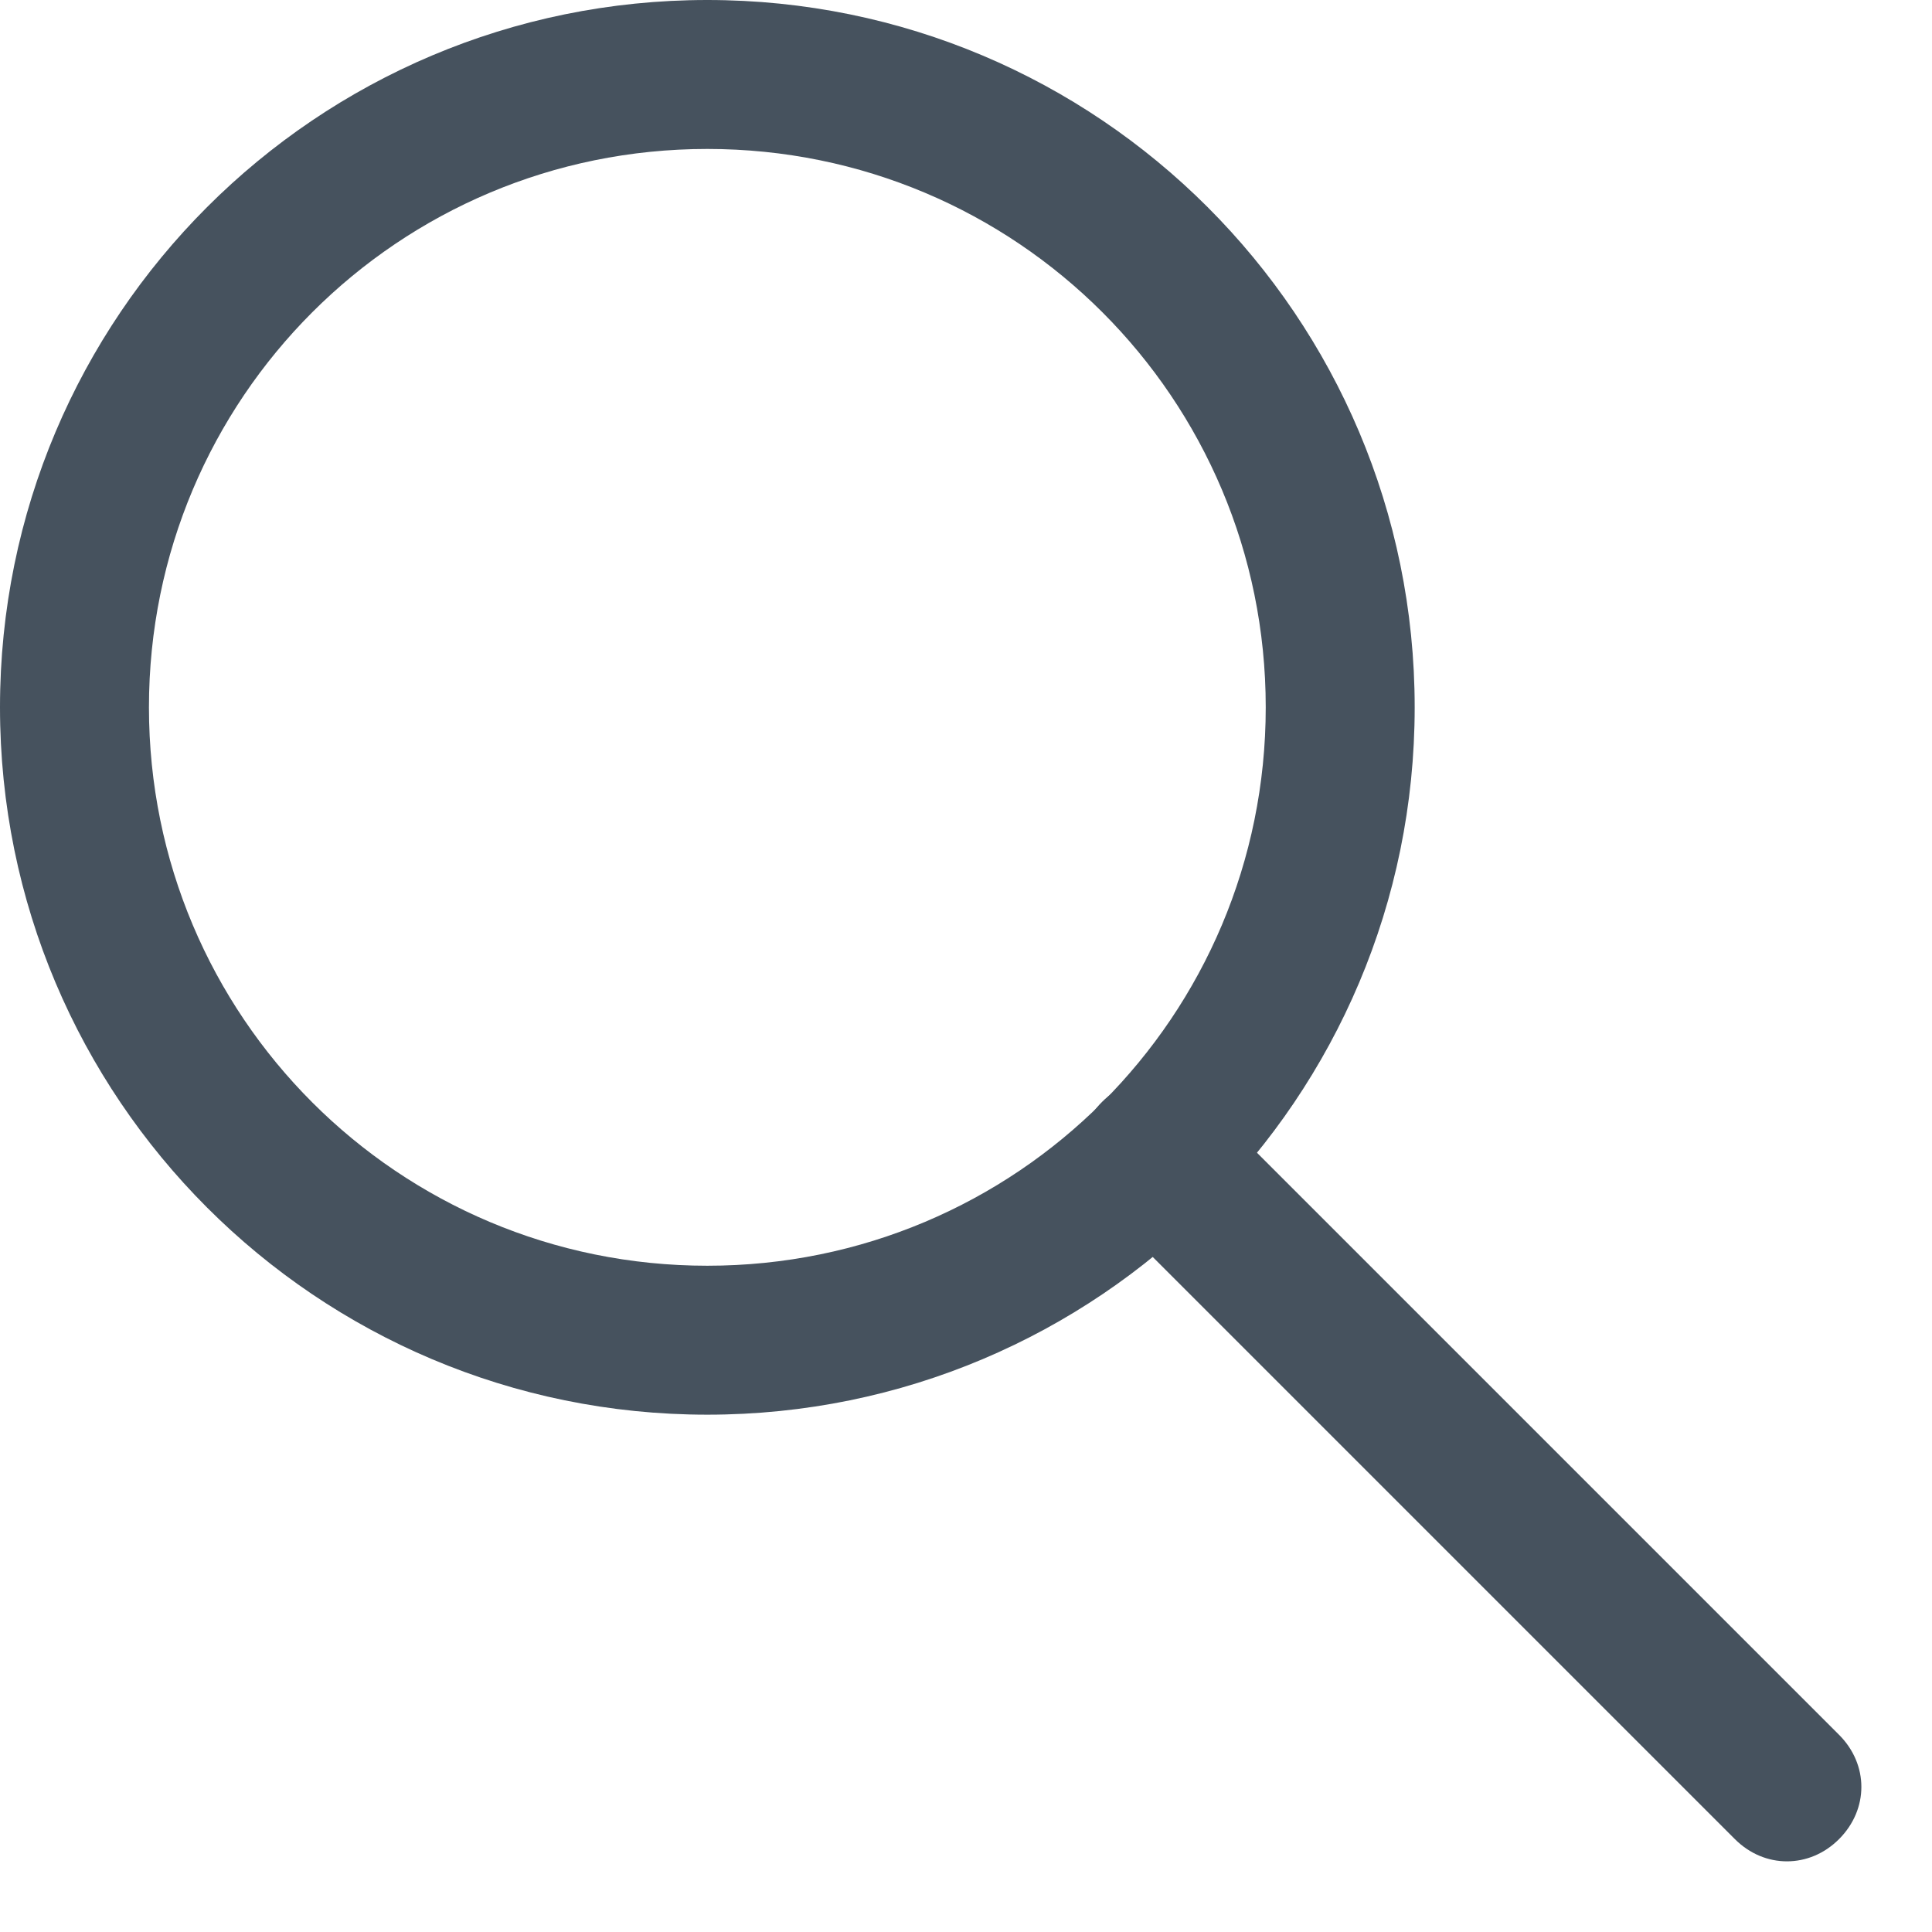
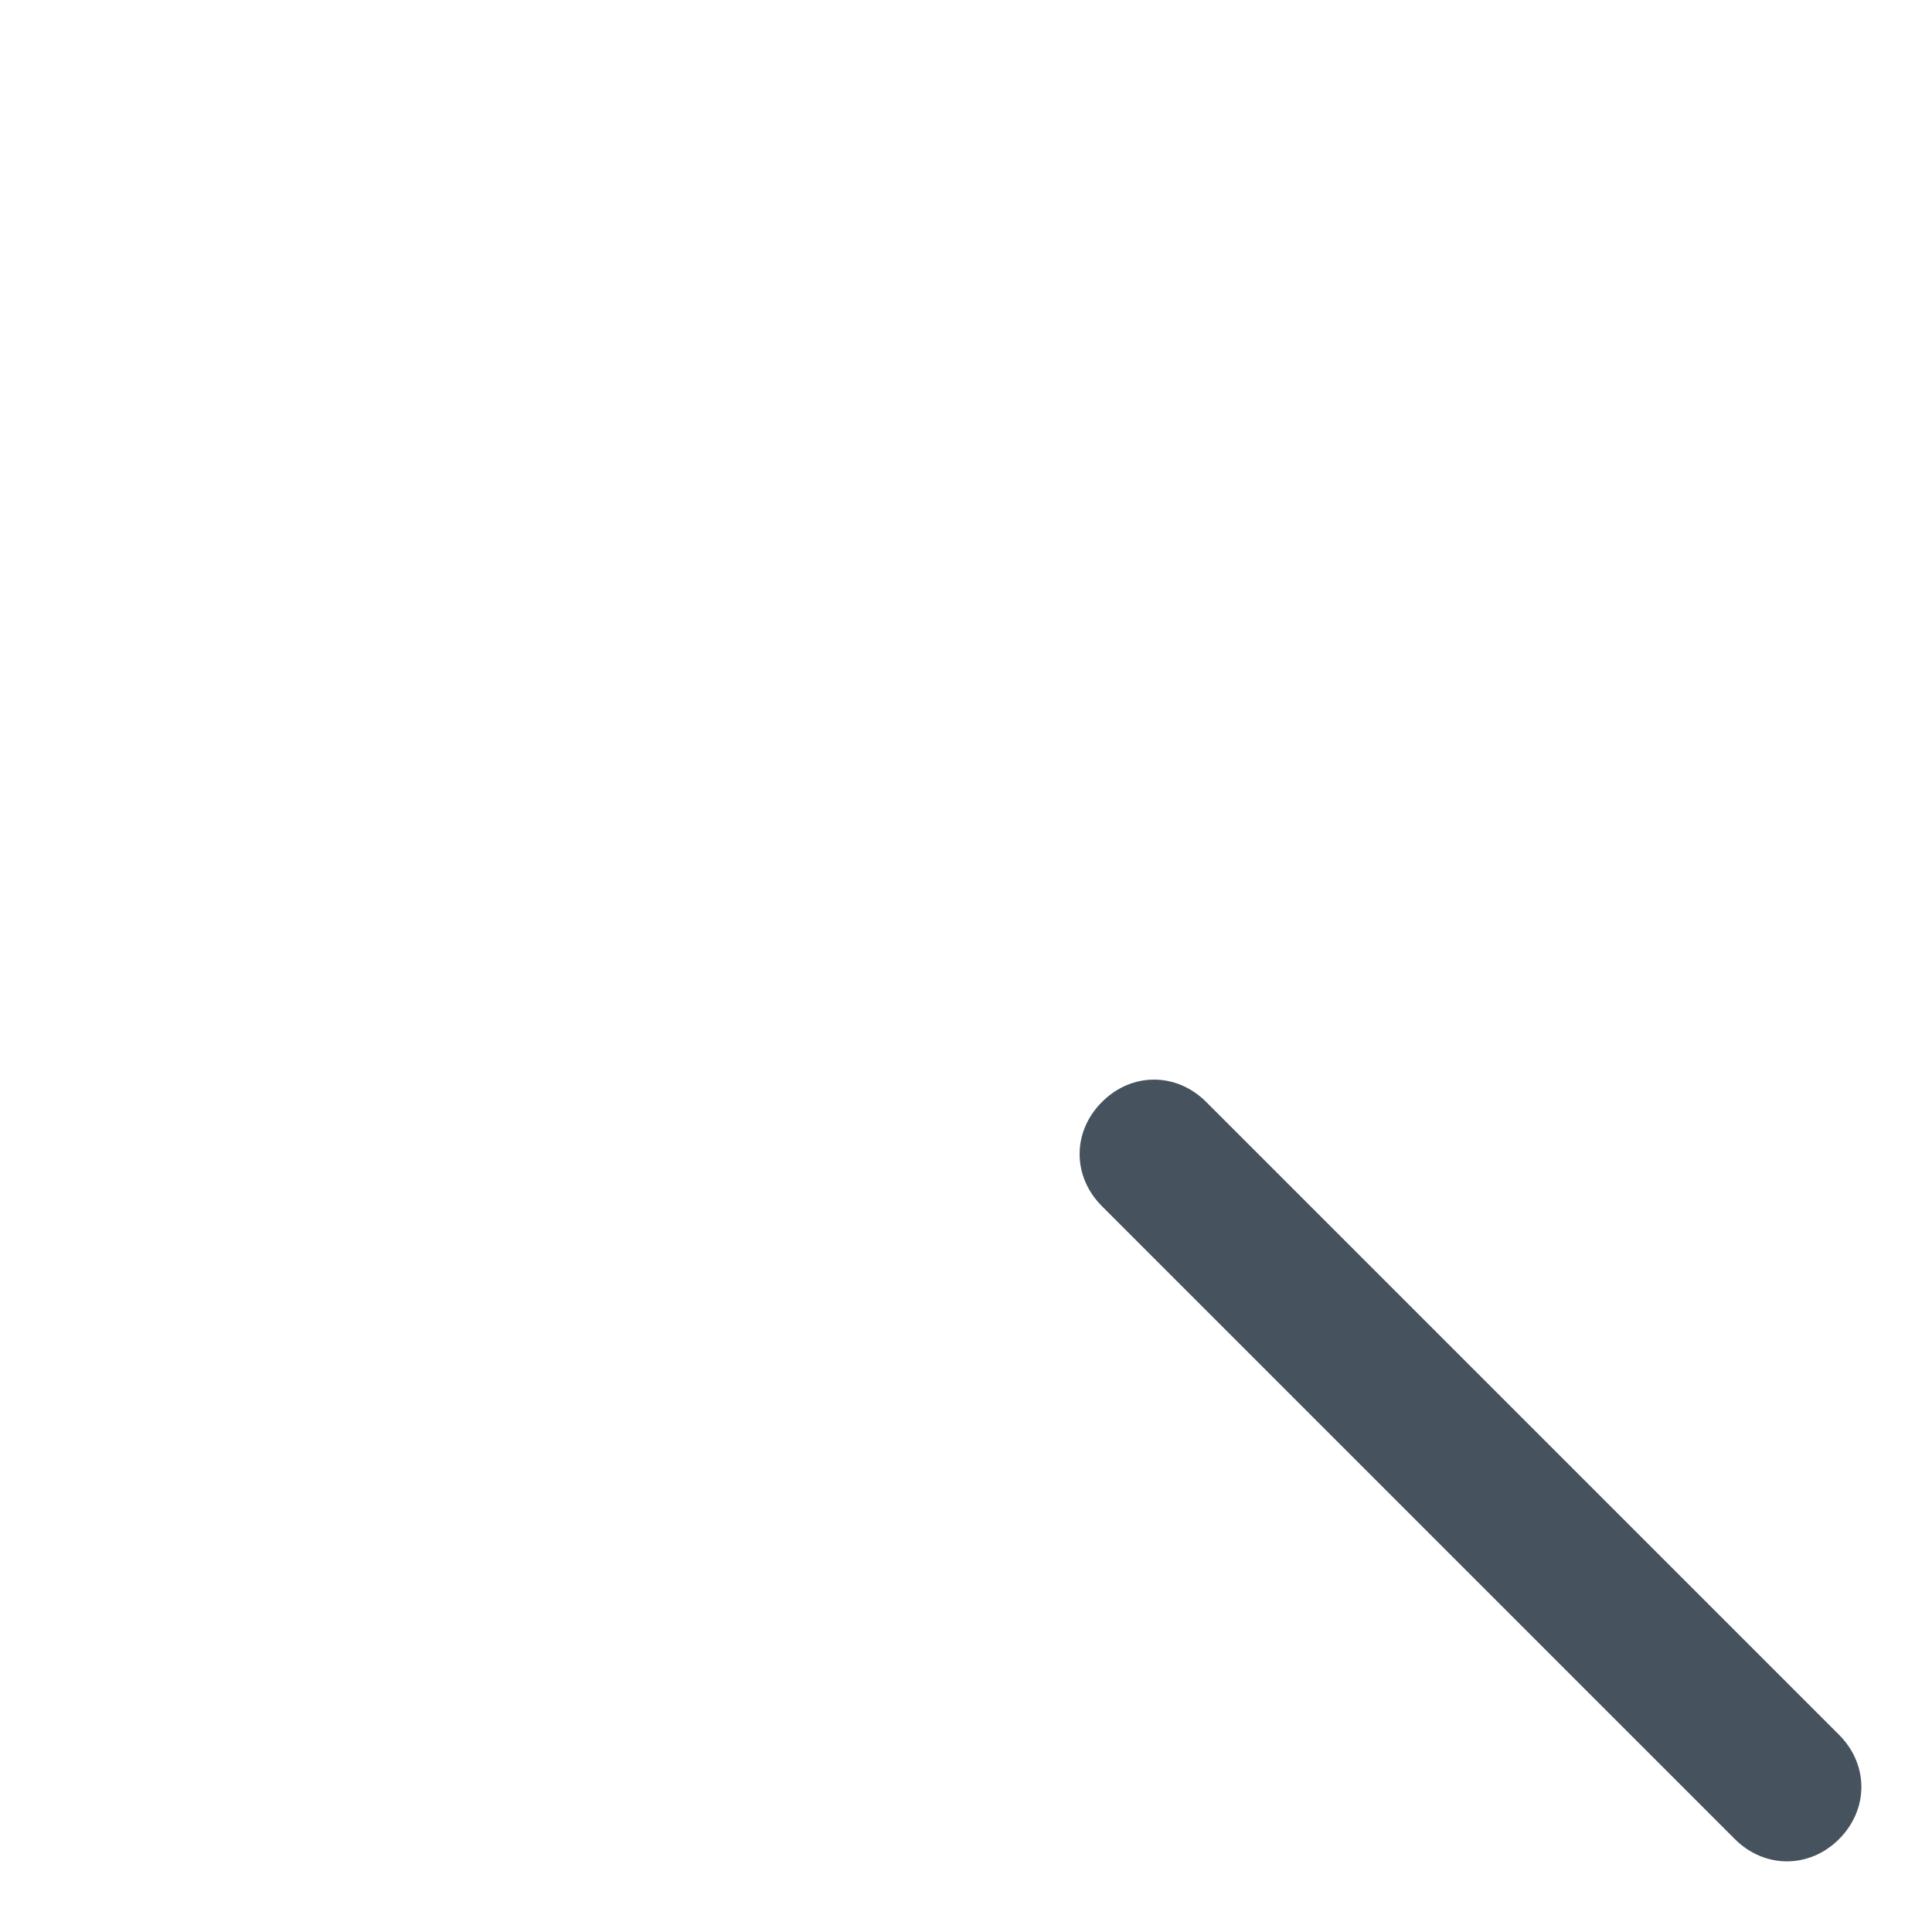
<svg xmlns="http://www.w3.org/2000/svg" width="100%" height="100%" viewBox="0 0 21 21" version="1.1" xml:space="preserve" style="fill-rule:evenodd;clip-rule:evenodd;stroke-linejoin:round;stroke-miterlimit:1.414;">
-   <path d="M7.688,15.377c-4.248,0 -7.688,-3.44 -7.688,-7.689c0,-4.248 3.44,-7.688 7.688,-7.688c4.249,0 7.689,3.44 7.689,7.688c0,4.249 -3.44,7.689 -7.689,7.689Zm0,-13.758c-3.358,0 -6.069,2.711 -6.069,6.069c0,3.359 2.711,6.07 6.069,6.07c3.359,0 6.07,-2.711 6.07,-6.07c0,-3.358 -2.711,-6.069 -6.07,-6.069Z" style="fill:#46525e;fill-rule:nonzero;" />
  <path d="M19.423,20.232c-0.202,0 -0.404,-0.08 -0.566,-0.242l-6.879,-6.879c-0.324,-0.324 -0.324,-0.81 0,-1.133c0.323,-0.324 0.809,-0.324 1.133,0l6.879,6.879c0.323,0.323 0.323,0.809 0,1.133c-0.162,0.162 -0.364,0.242 -0.567,0.242Z" style="fill:#46525e;fill-rule:nonzero;" />
</svg>